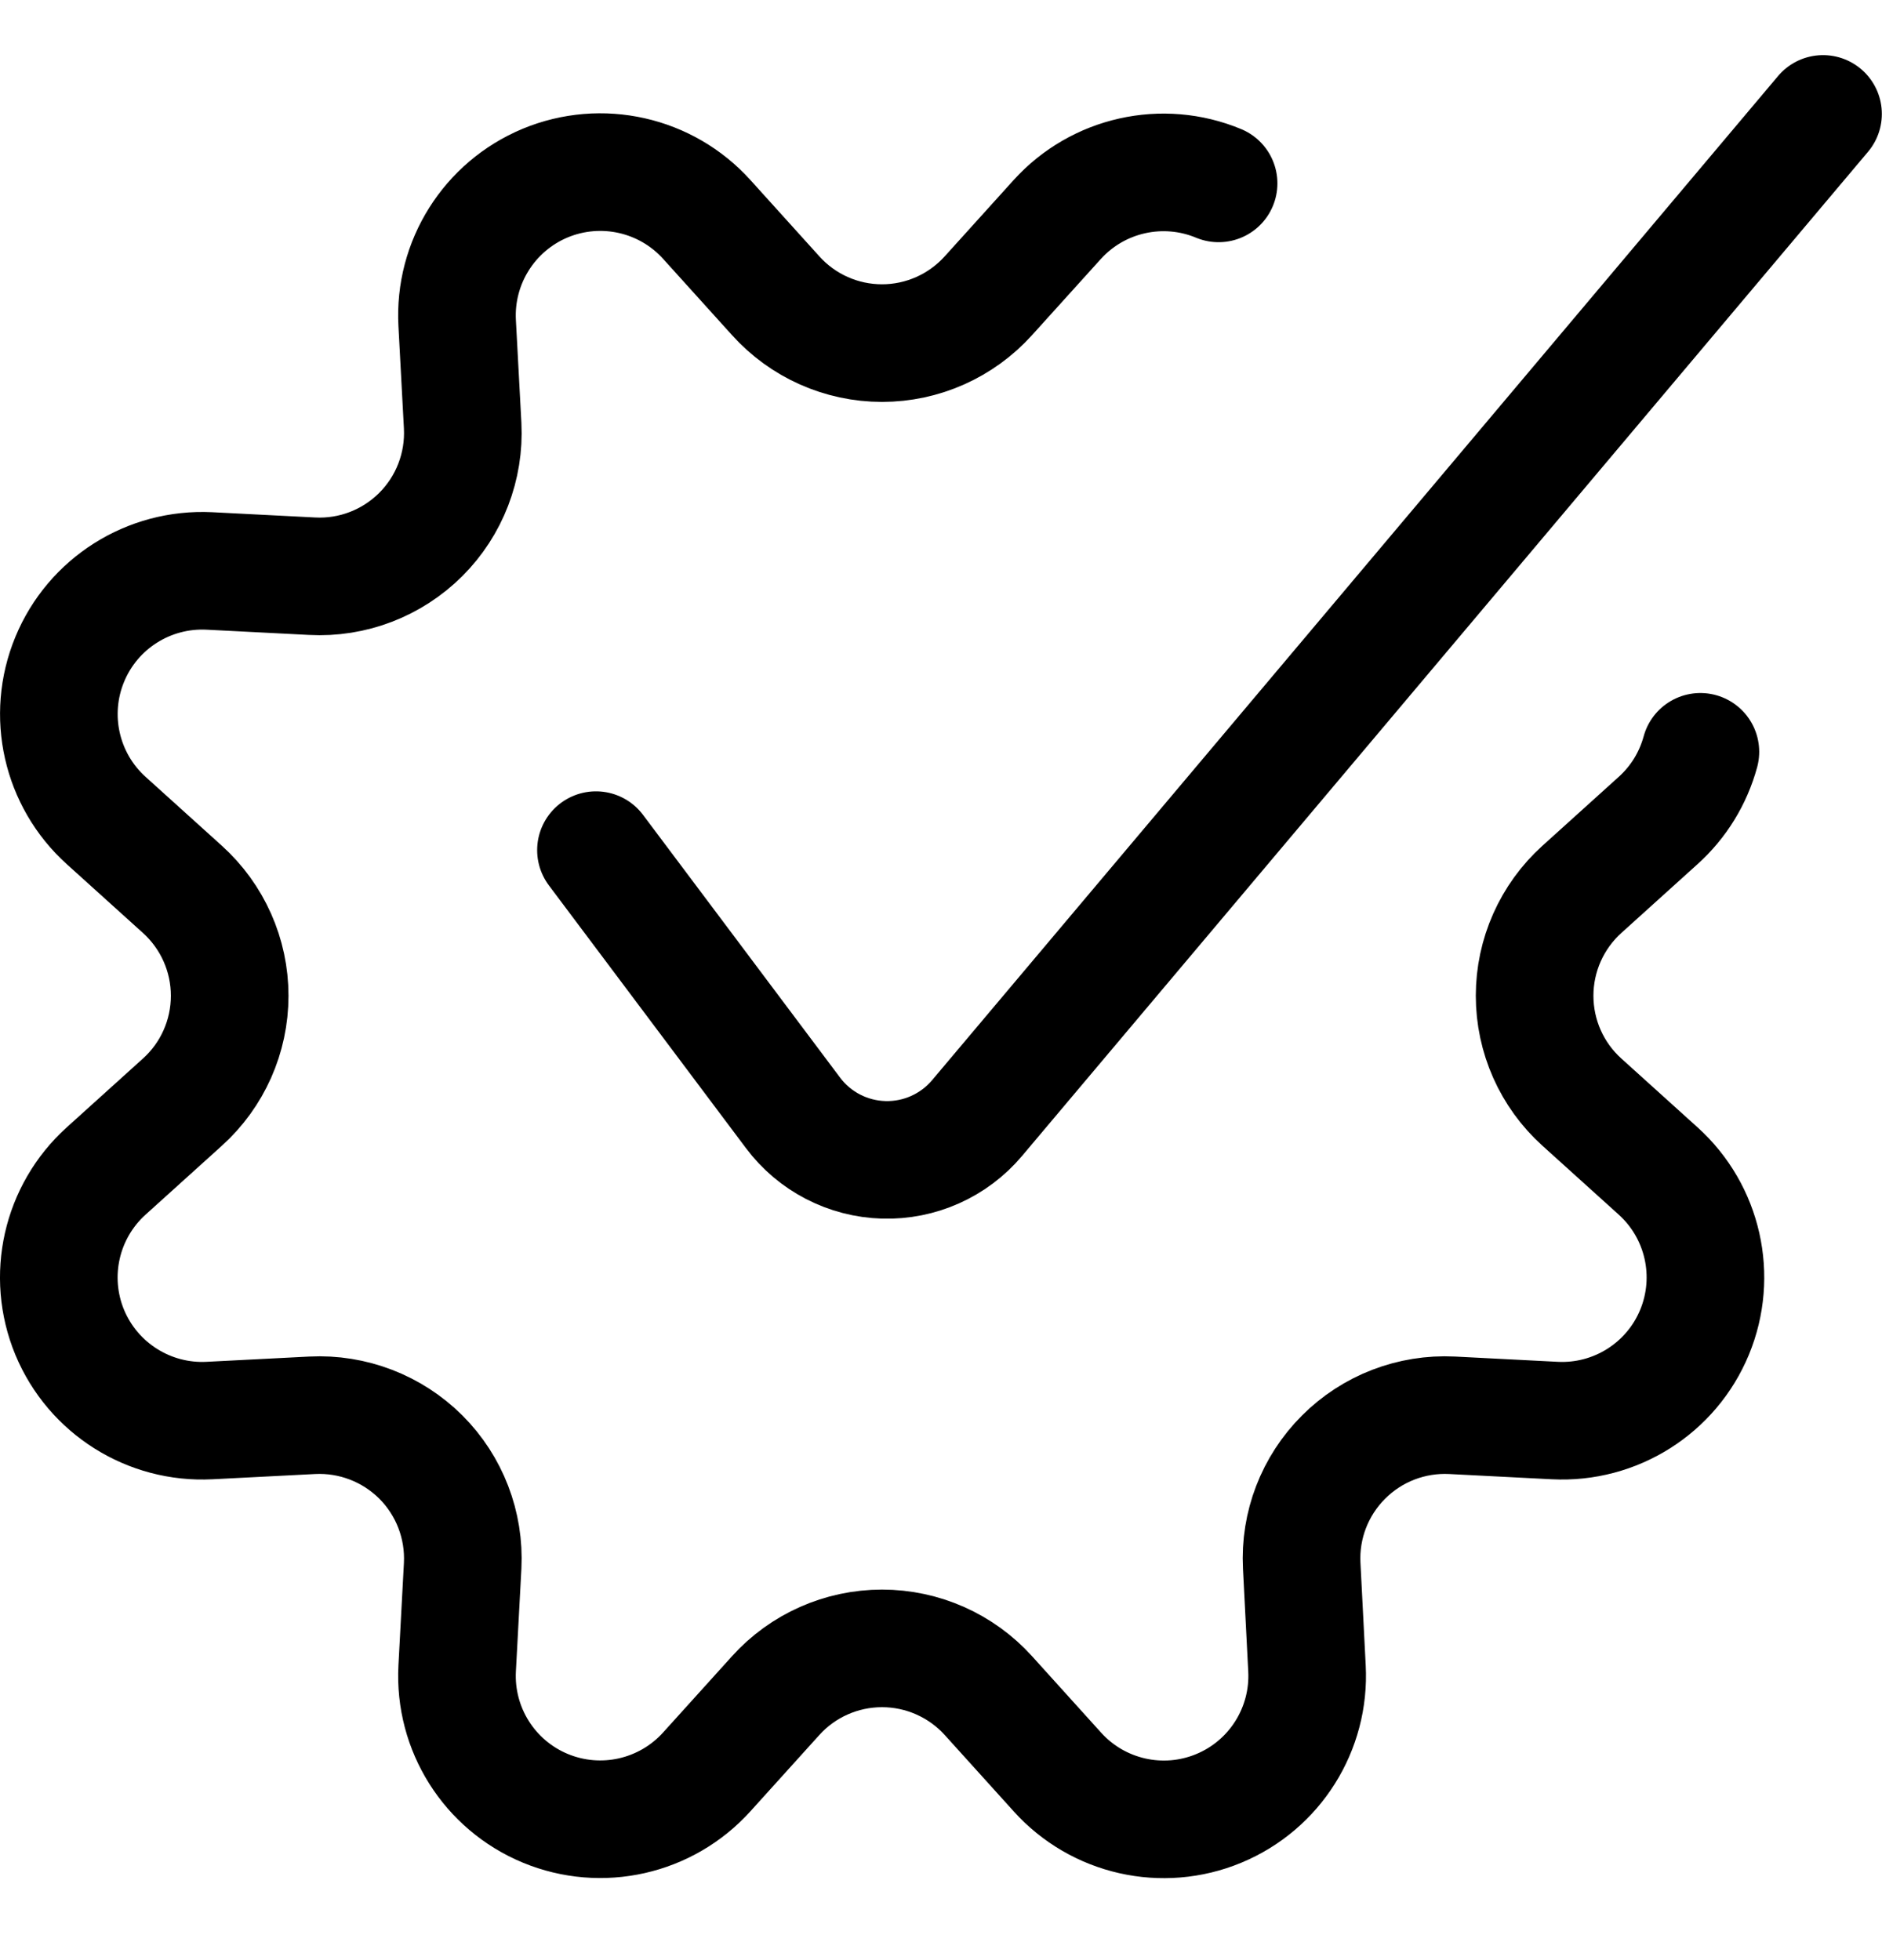
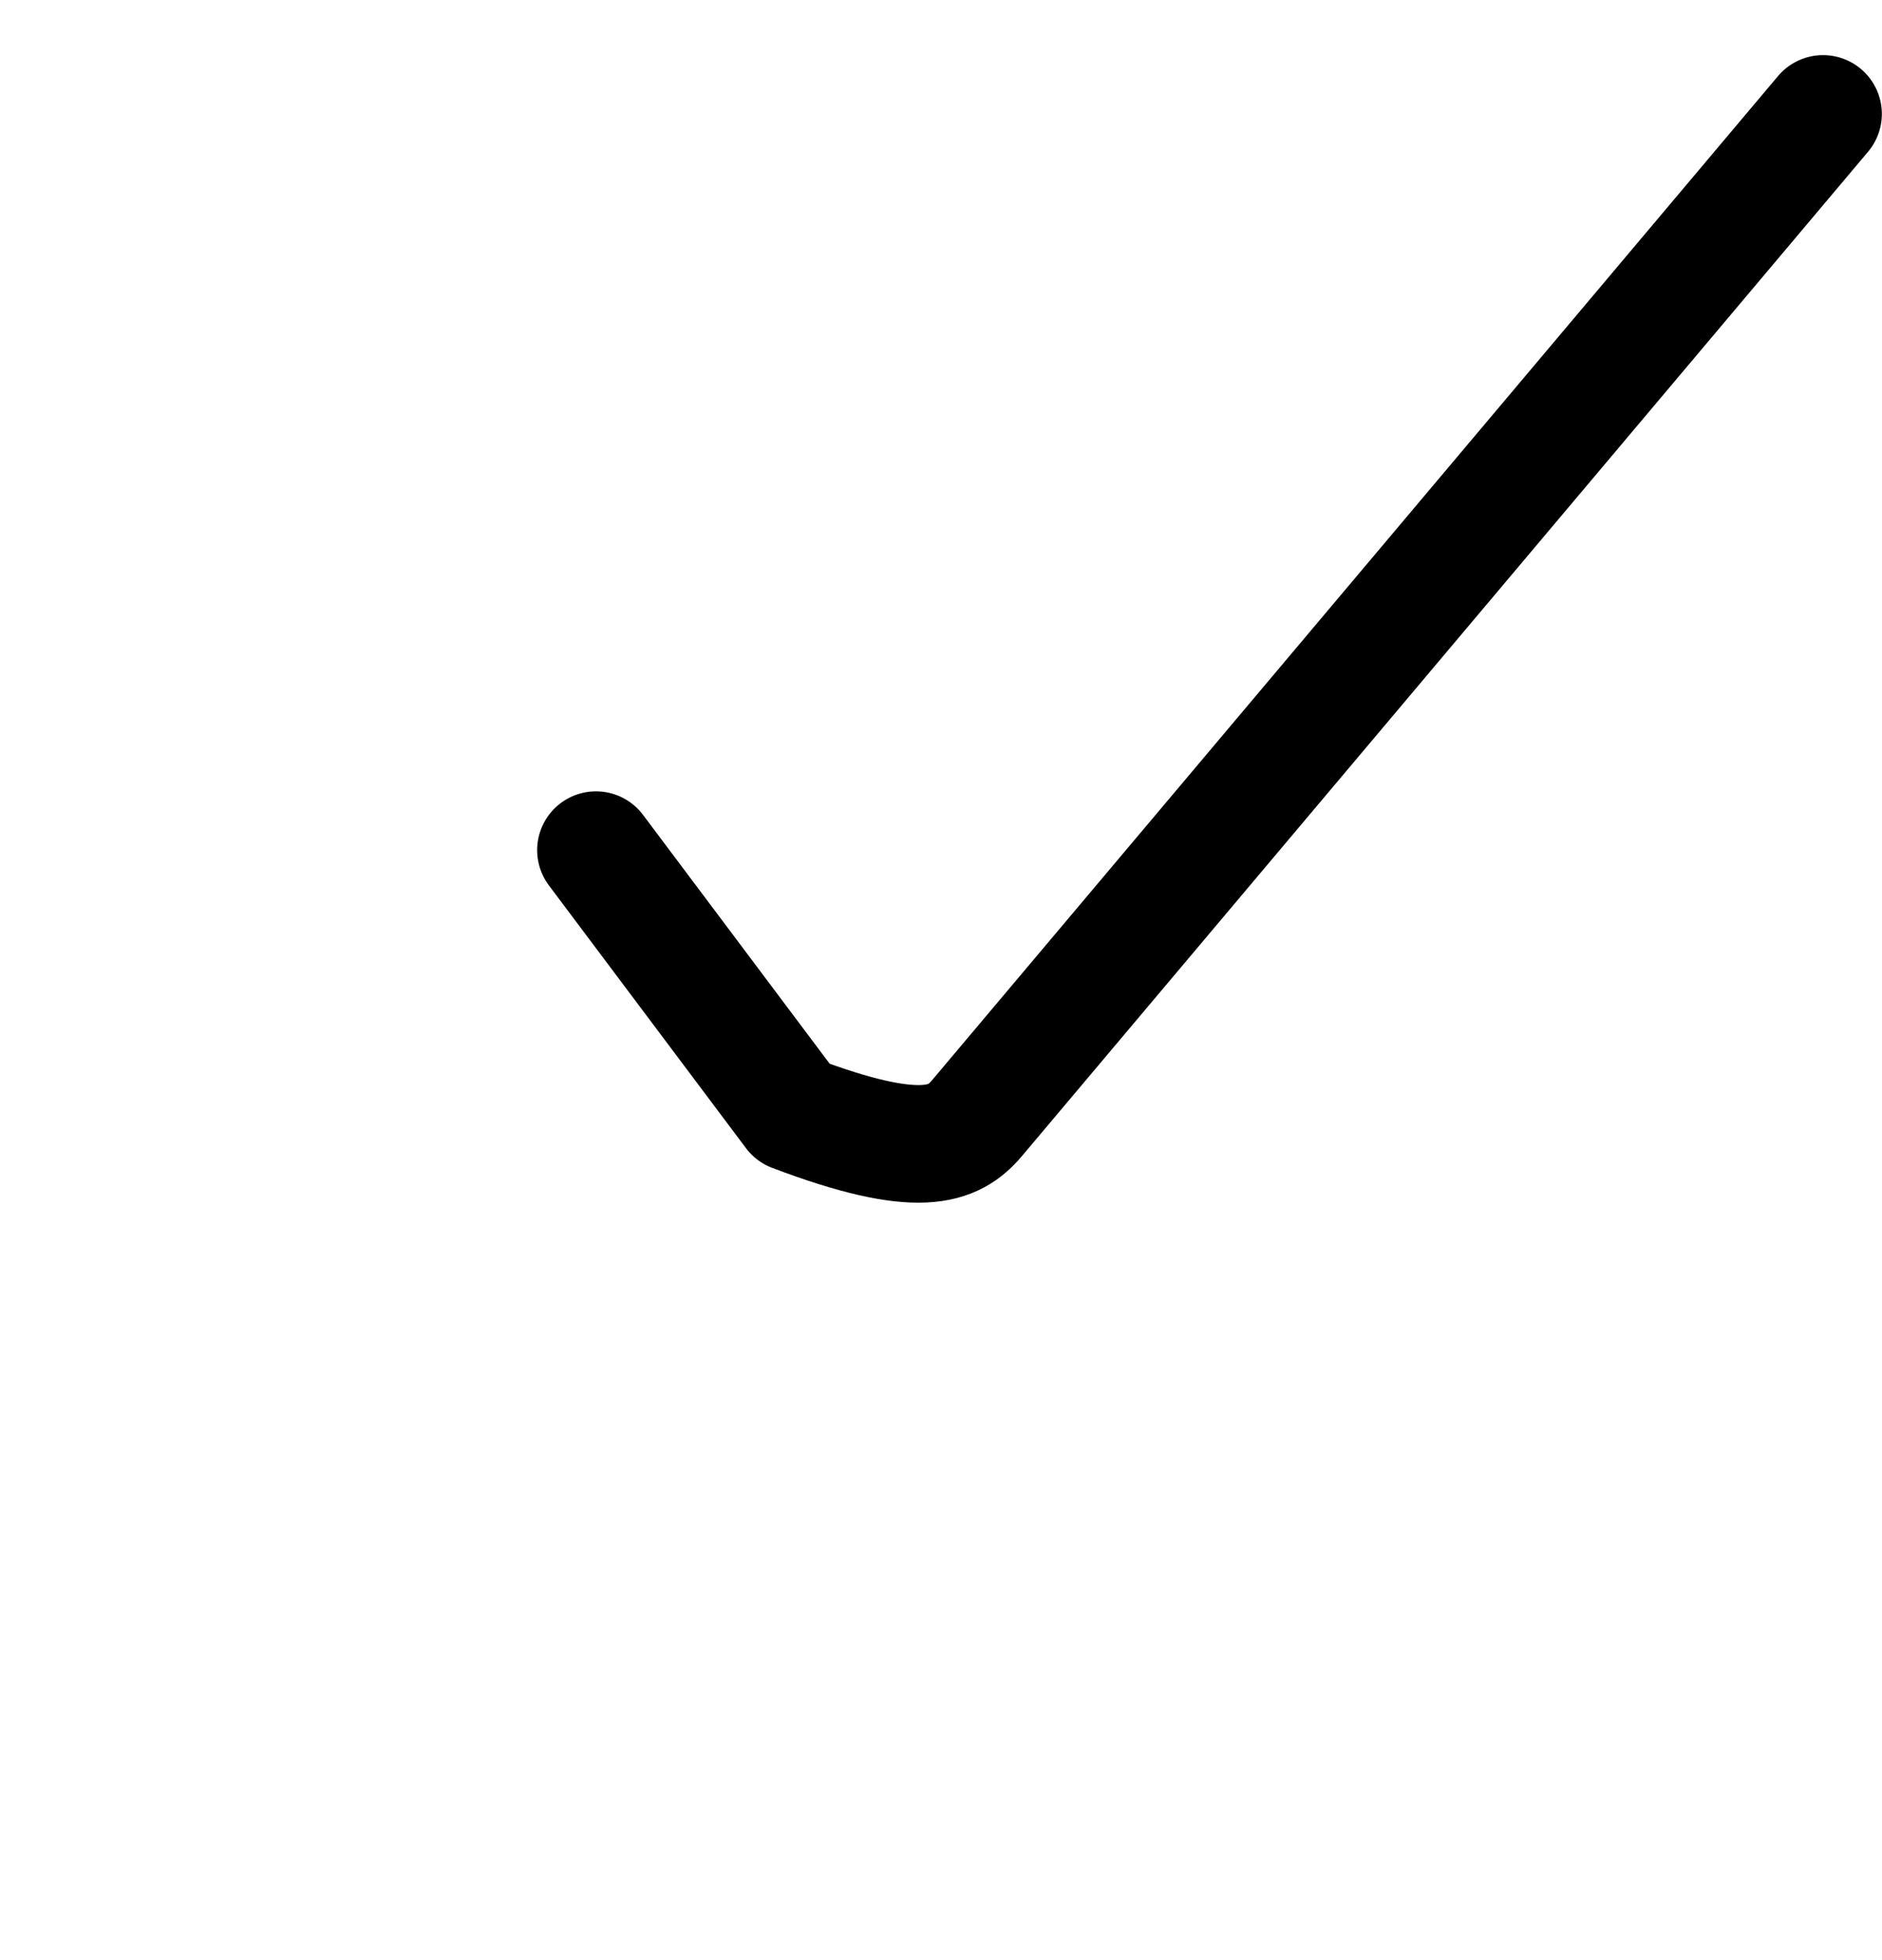
<svg xmlns="http://www.w3.org/2000/svg" width="24" height="25" viewBox="0 0 24 25" fill="none">
-   <path d="M21.684 9.589C21.592 9.927 21.405 10.231 21.145 10.465L20.173 11.343C19.789 11.69 19.57 12.183 19.57 12.7C19.57 13.218 19.789 13.711 20.173 14.057L21.145 14.935C21.72 15.454 21.905 16.278 21.609 16.993C21.313 17.707 20.599 18.158 19.826 18.118L18.518 18.051C18.001 18.025 17.498 18.219 17.133 18.585C16.767 18.951 16.573 19.454 16.6 19.97L16.667 21.278C16.708 22.052 16.258 22.768 15.542 23.065C14.826 23.362 14.001 23.175 13.483 22.599L12.605 21.627C12.258 21.243 11.765 21.024 11.248 21.024C10.73 21.024 10.237 21.243 9.891 21.627L9.013 22.599C8.494 23.174 7.67 23.36 6.955 23.064C6.239 22.767 5.789 22.052 5.83 21.278L5.9 19.97C5.926 19.454 5.733 18.95 5.367 18.584C5.001 18.219 4.497 18.025 3.981 18.051L2.673 18.118C1.9 18.158 1.186 17.707 0.889 16.993C0.593 16.278 0.779 15.454 1.354 14.935L2.326 14.057C2.71 13.711 2.929 13.218 2.929 12.7C2.929 12.183 2.71 11.69 2.326 11.343L1.354 10.465C0.78 9.947 0.594 9.124 0.889 8.41C1.184 7.695 1.897 7.244 2.67 7.282L3.978 7.349C4.495 7.377 4.999 7.183 5.366 6.817C5.732 6.452 5.926 5.947 5.9 5.43L5.83 4.122C5.788 3.349 6.238 2.633 6.953 2.335C7.669 2.038 8.494 2.224 9.013 2.799L9.891 3.771C10.237 4.156 10.73 4.376 11.248 4.376C11.765 4.376 12.258 4.156 12.605 3.771L13.483 2.799C14.002 2.227 14.826 2.042 15.54 2.339" stroke="black" stroke-width="1.5" stroke-linecap="round" stroke-linejoin="round" />
-   <path d="M7.6 10.843L10.113 14.194C10.387 14.56 10.813 14.78 11.27 14.793C11.727 14.806 12.165 14.61 12.46 14.26L23.248 1.453" stroke="black" stroke-width="1.5" stroke-linecap="round" stroke-linejoin="round" />
+   <path d="M7.6 10.843L10.113 14.194C11.727 14.806 12.165 14.61 12.46 14.26L23.248 1.453" stroke="black" stroke-width="1.5" stroke-linecap="round" stroke-linejoin="round" />
</svg>